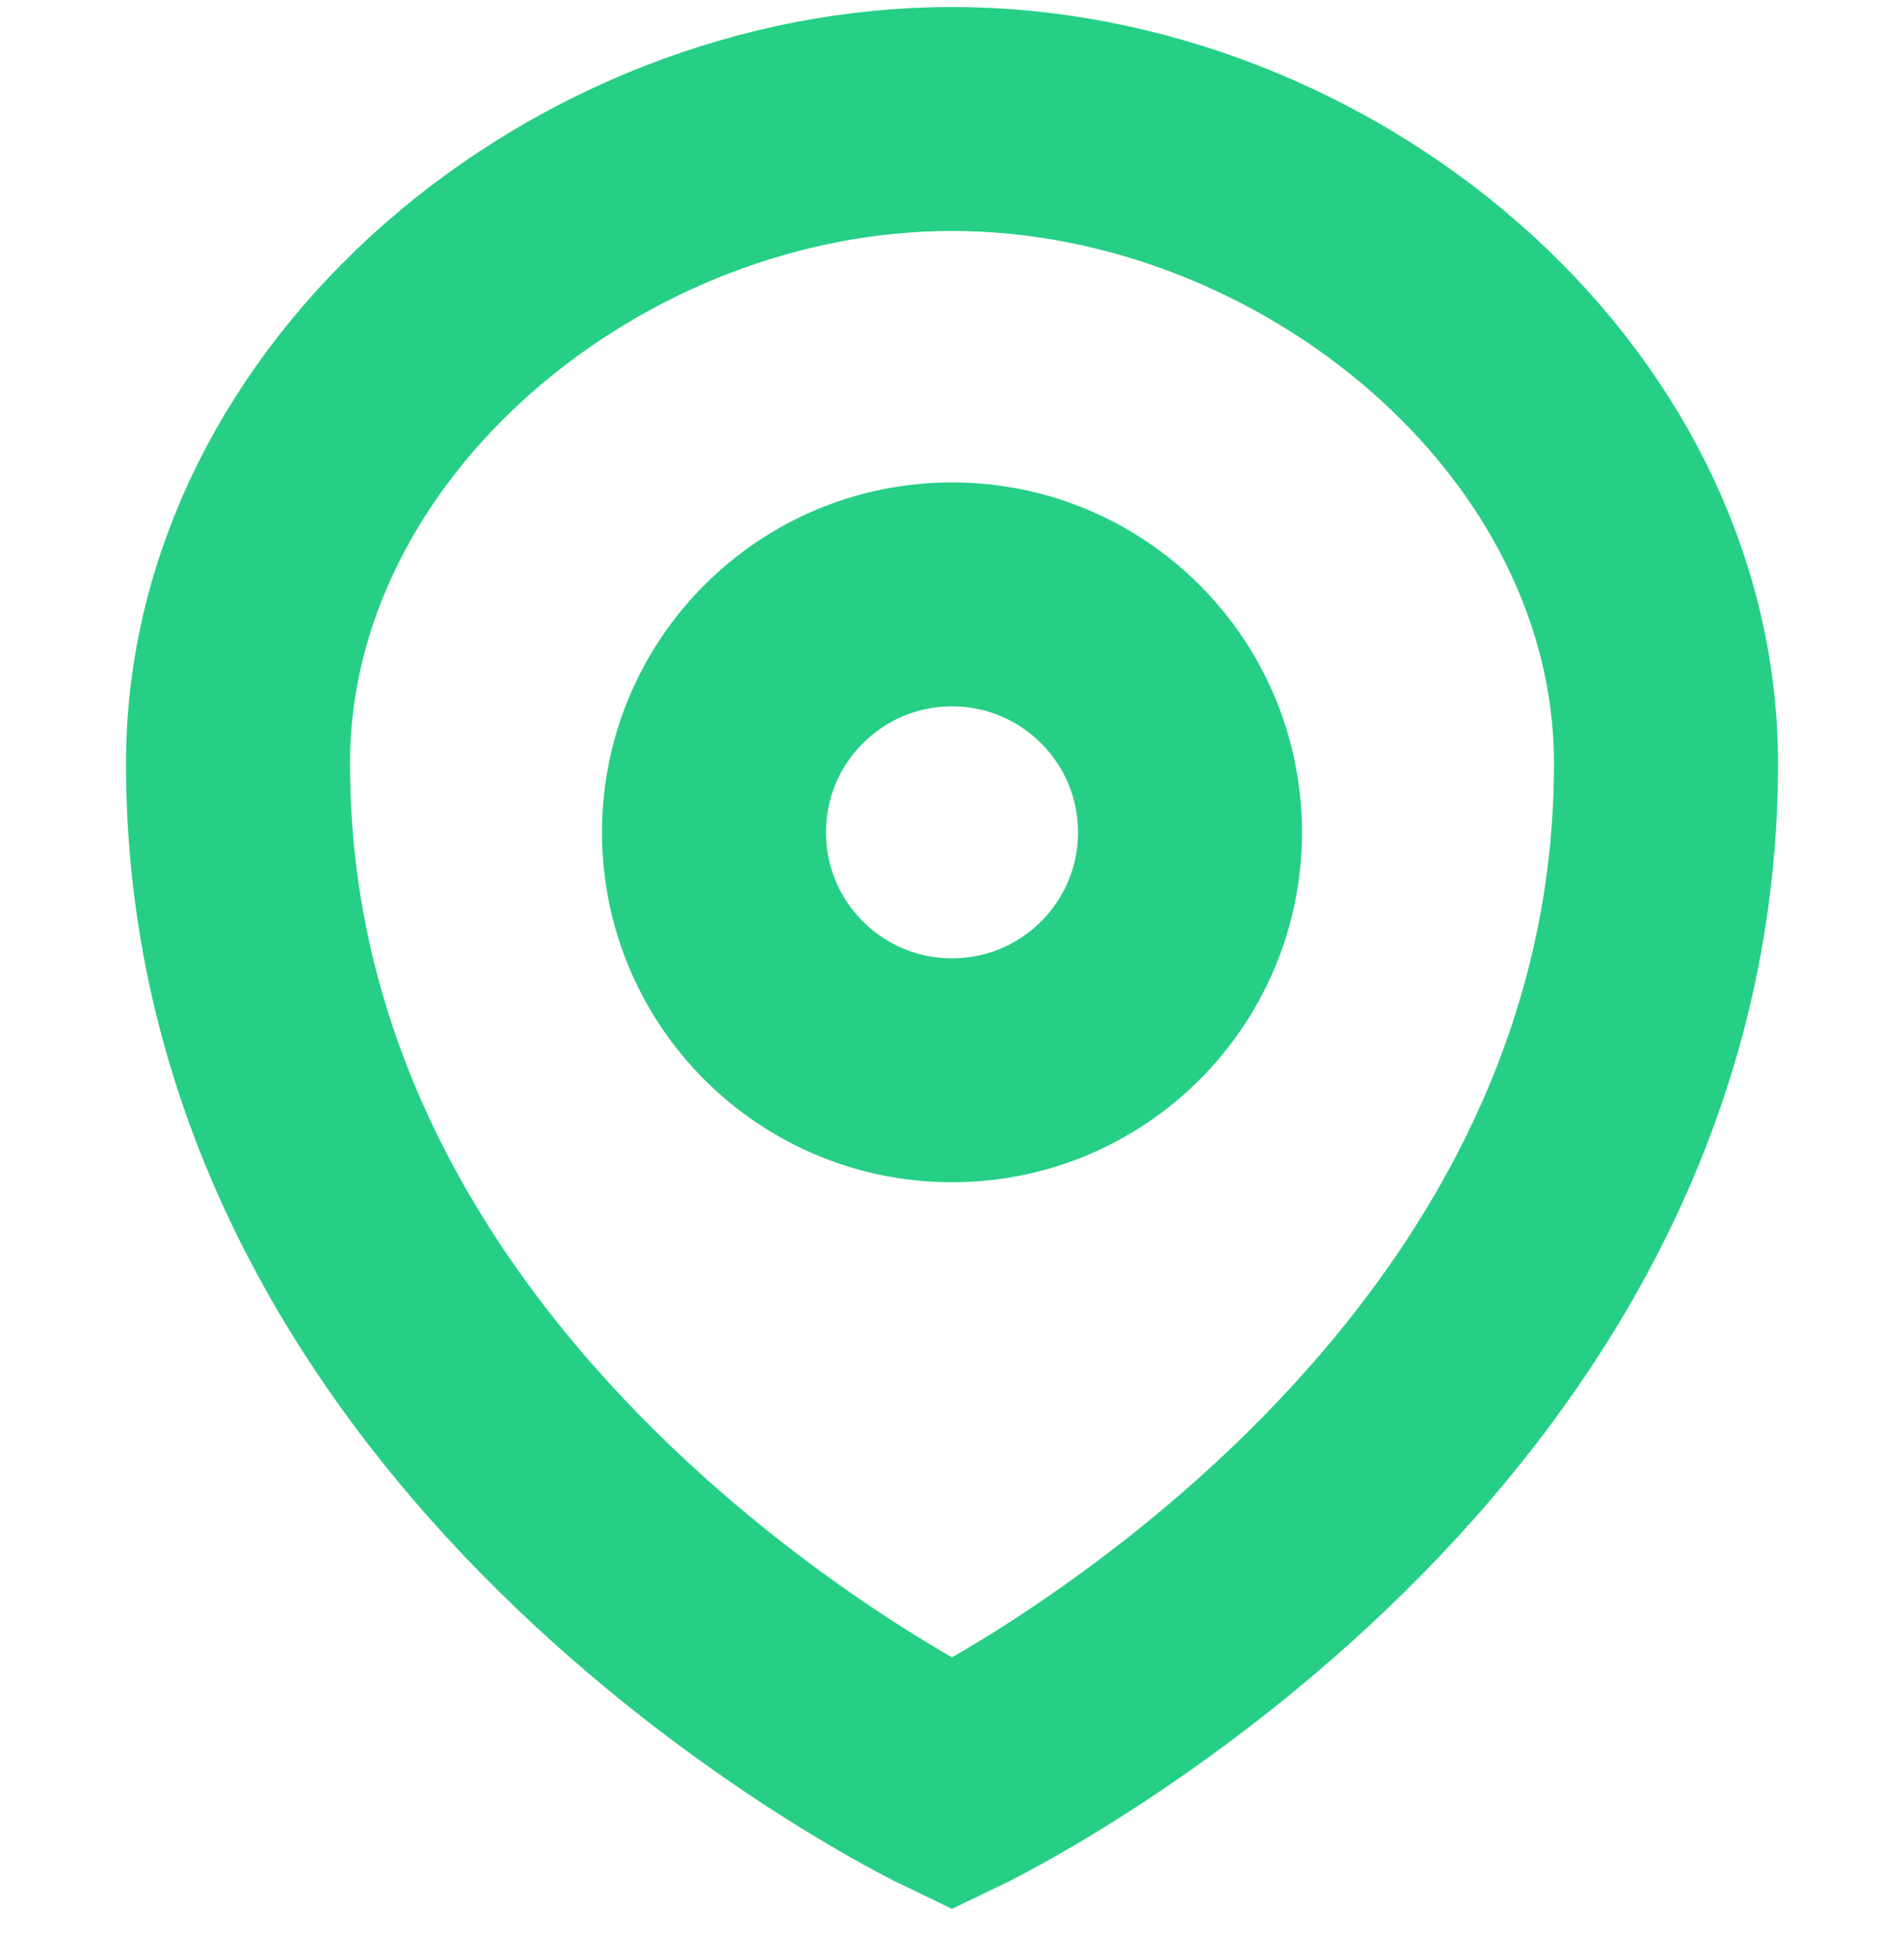
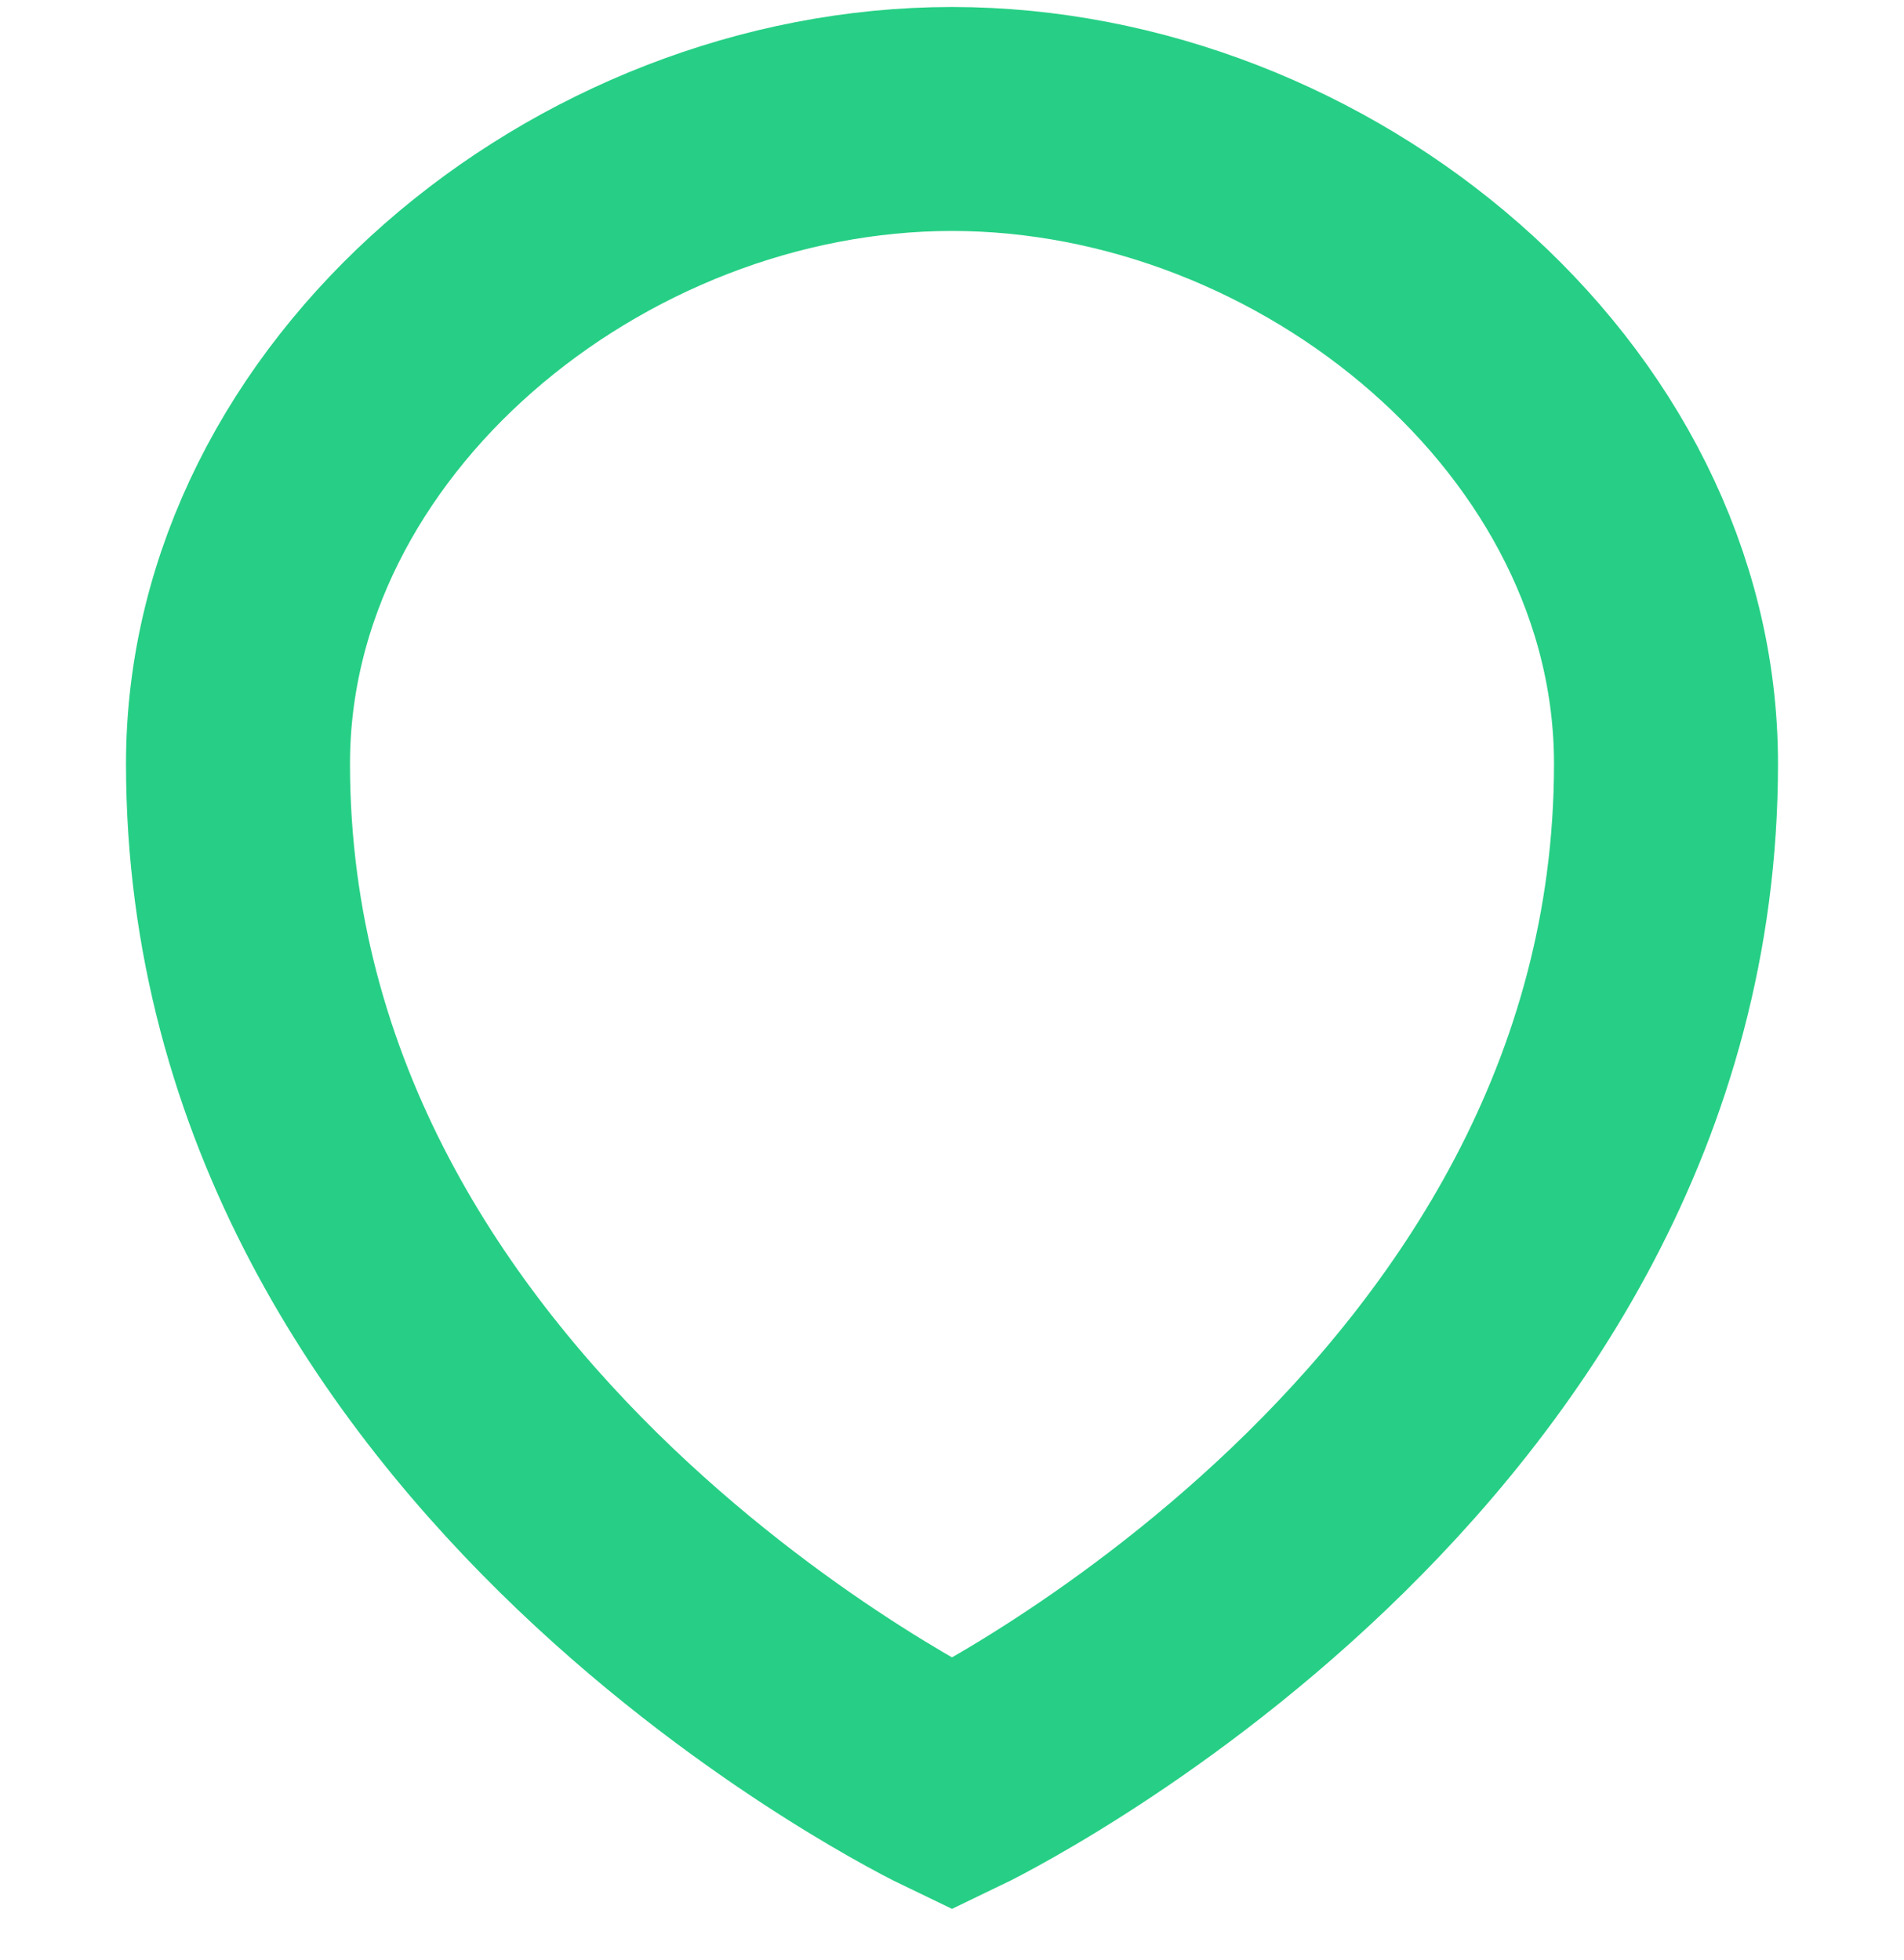
<svg xmlns="http://www.w3.org/2000/svg" width="34" height="35" viewBox="0 0 34 35" fill="none">
  <path d="M29.75 13.641C29.75 25.759 17 31.875 17 31.875C17 31.875 4.25 25.759 4.25 13.641C4.25 7.281 10.5 2.125 17 2.125C23.5 2.125 29.75 7.281 29.75 13.641Z" stroke="#26CF85" stroke-width="4" />
-   <circle cx="17" cy="14.866" r="4.25" stroke="#26CF85" stroke-width="4" />
</svg>